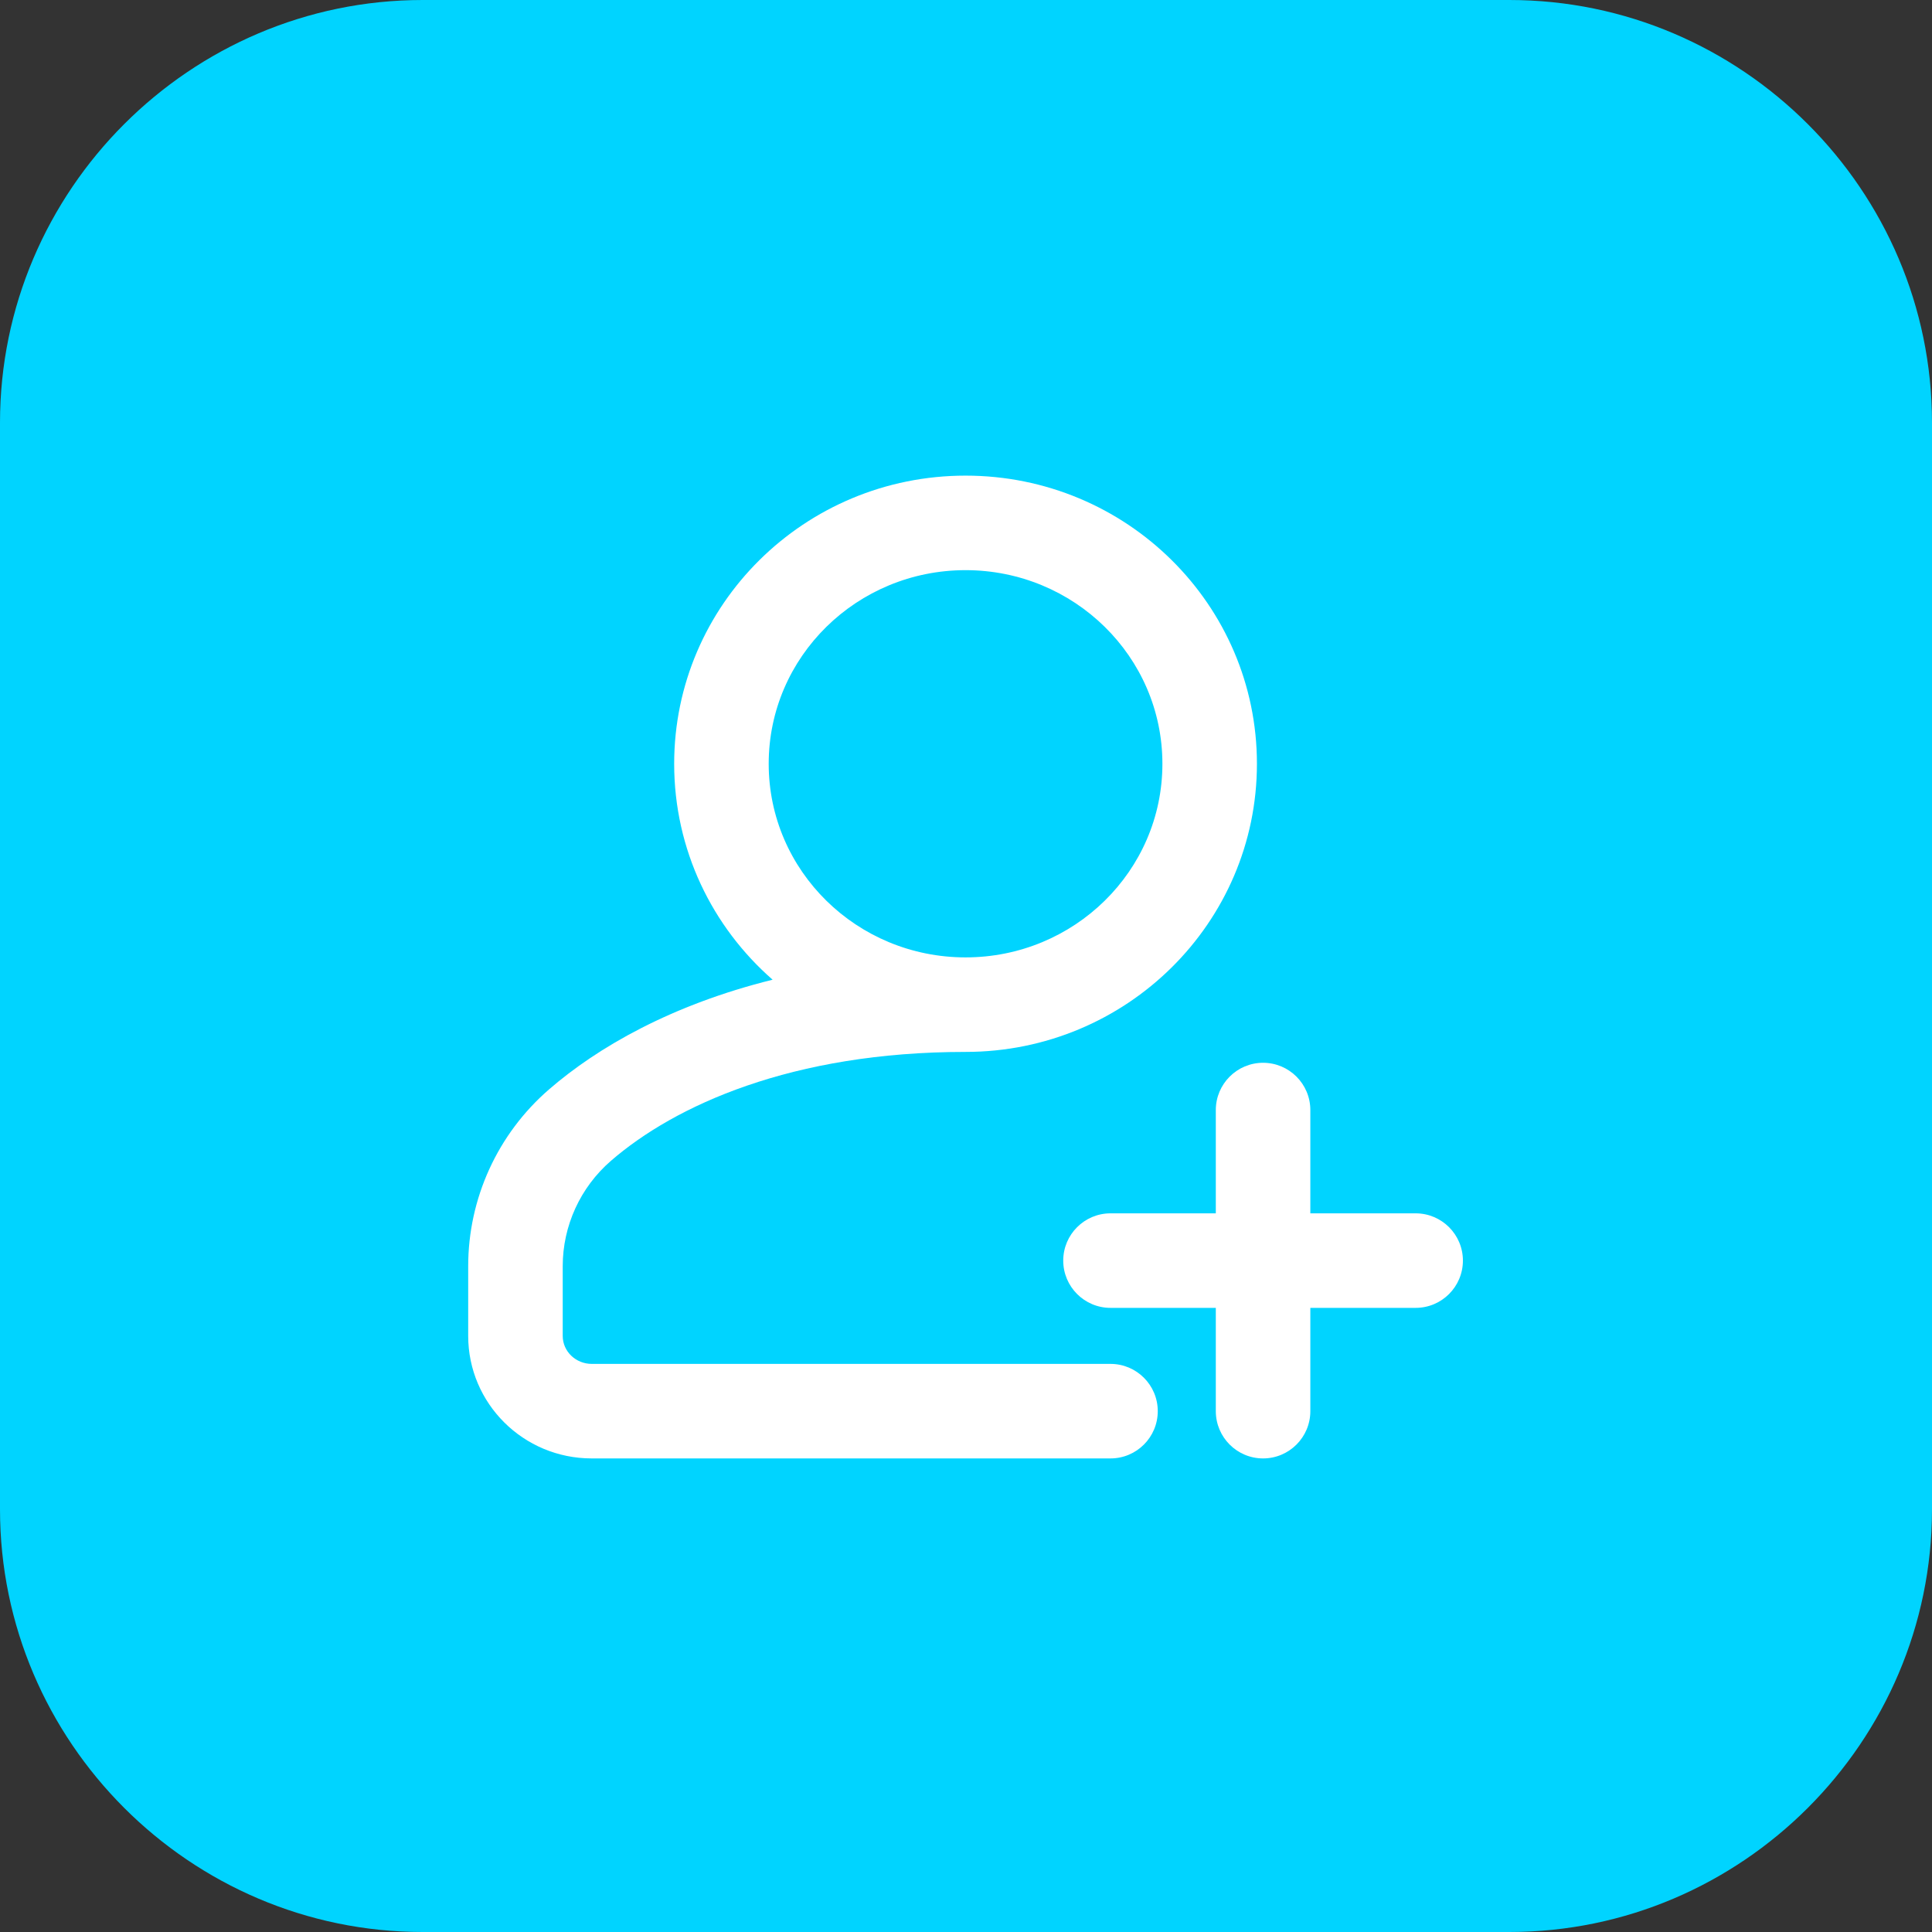
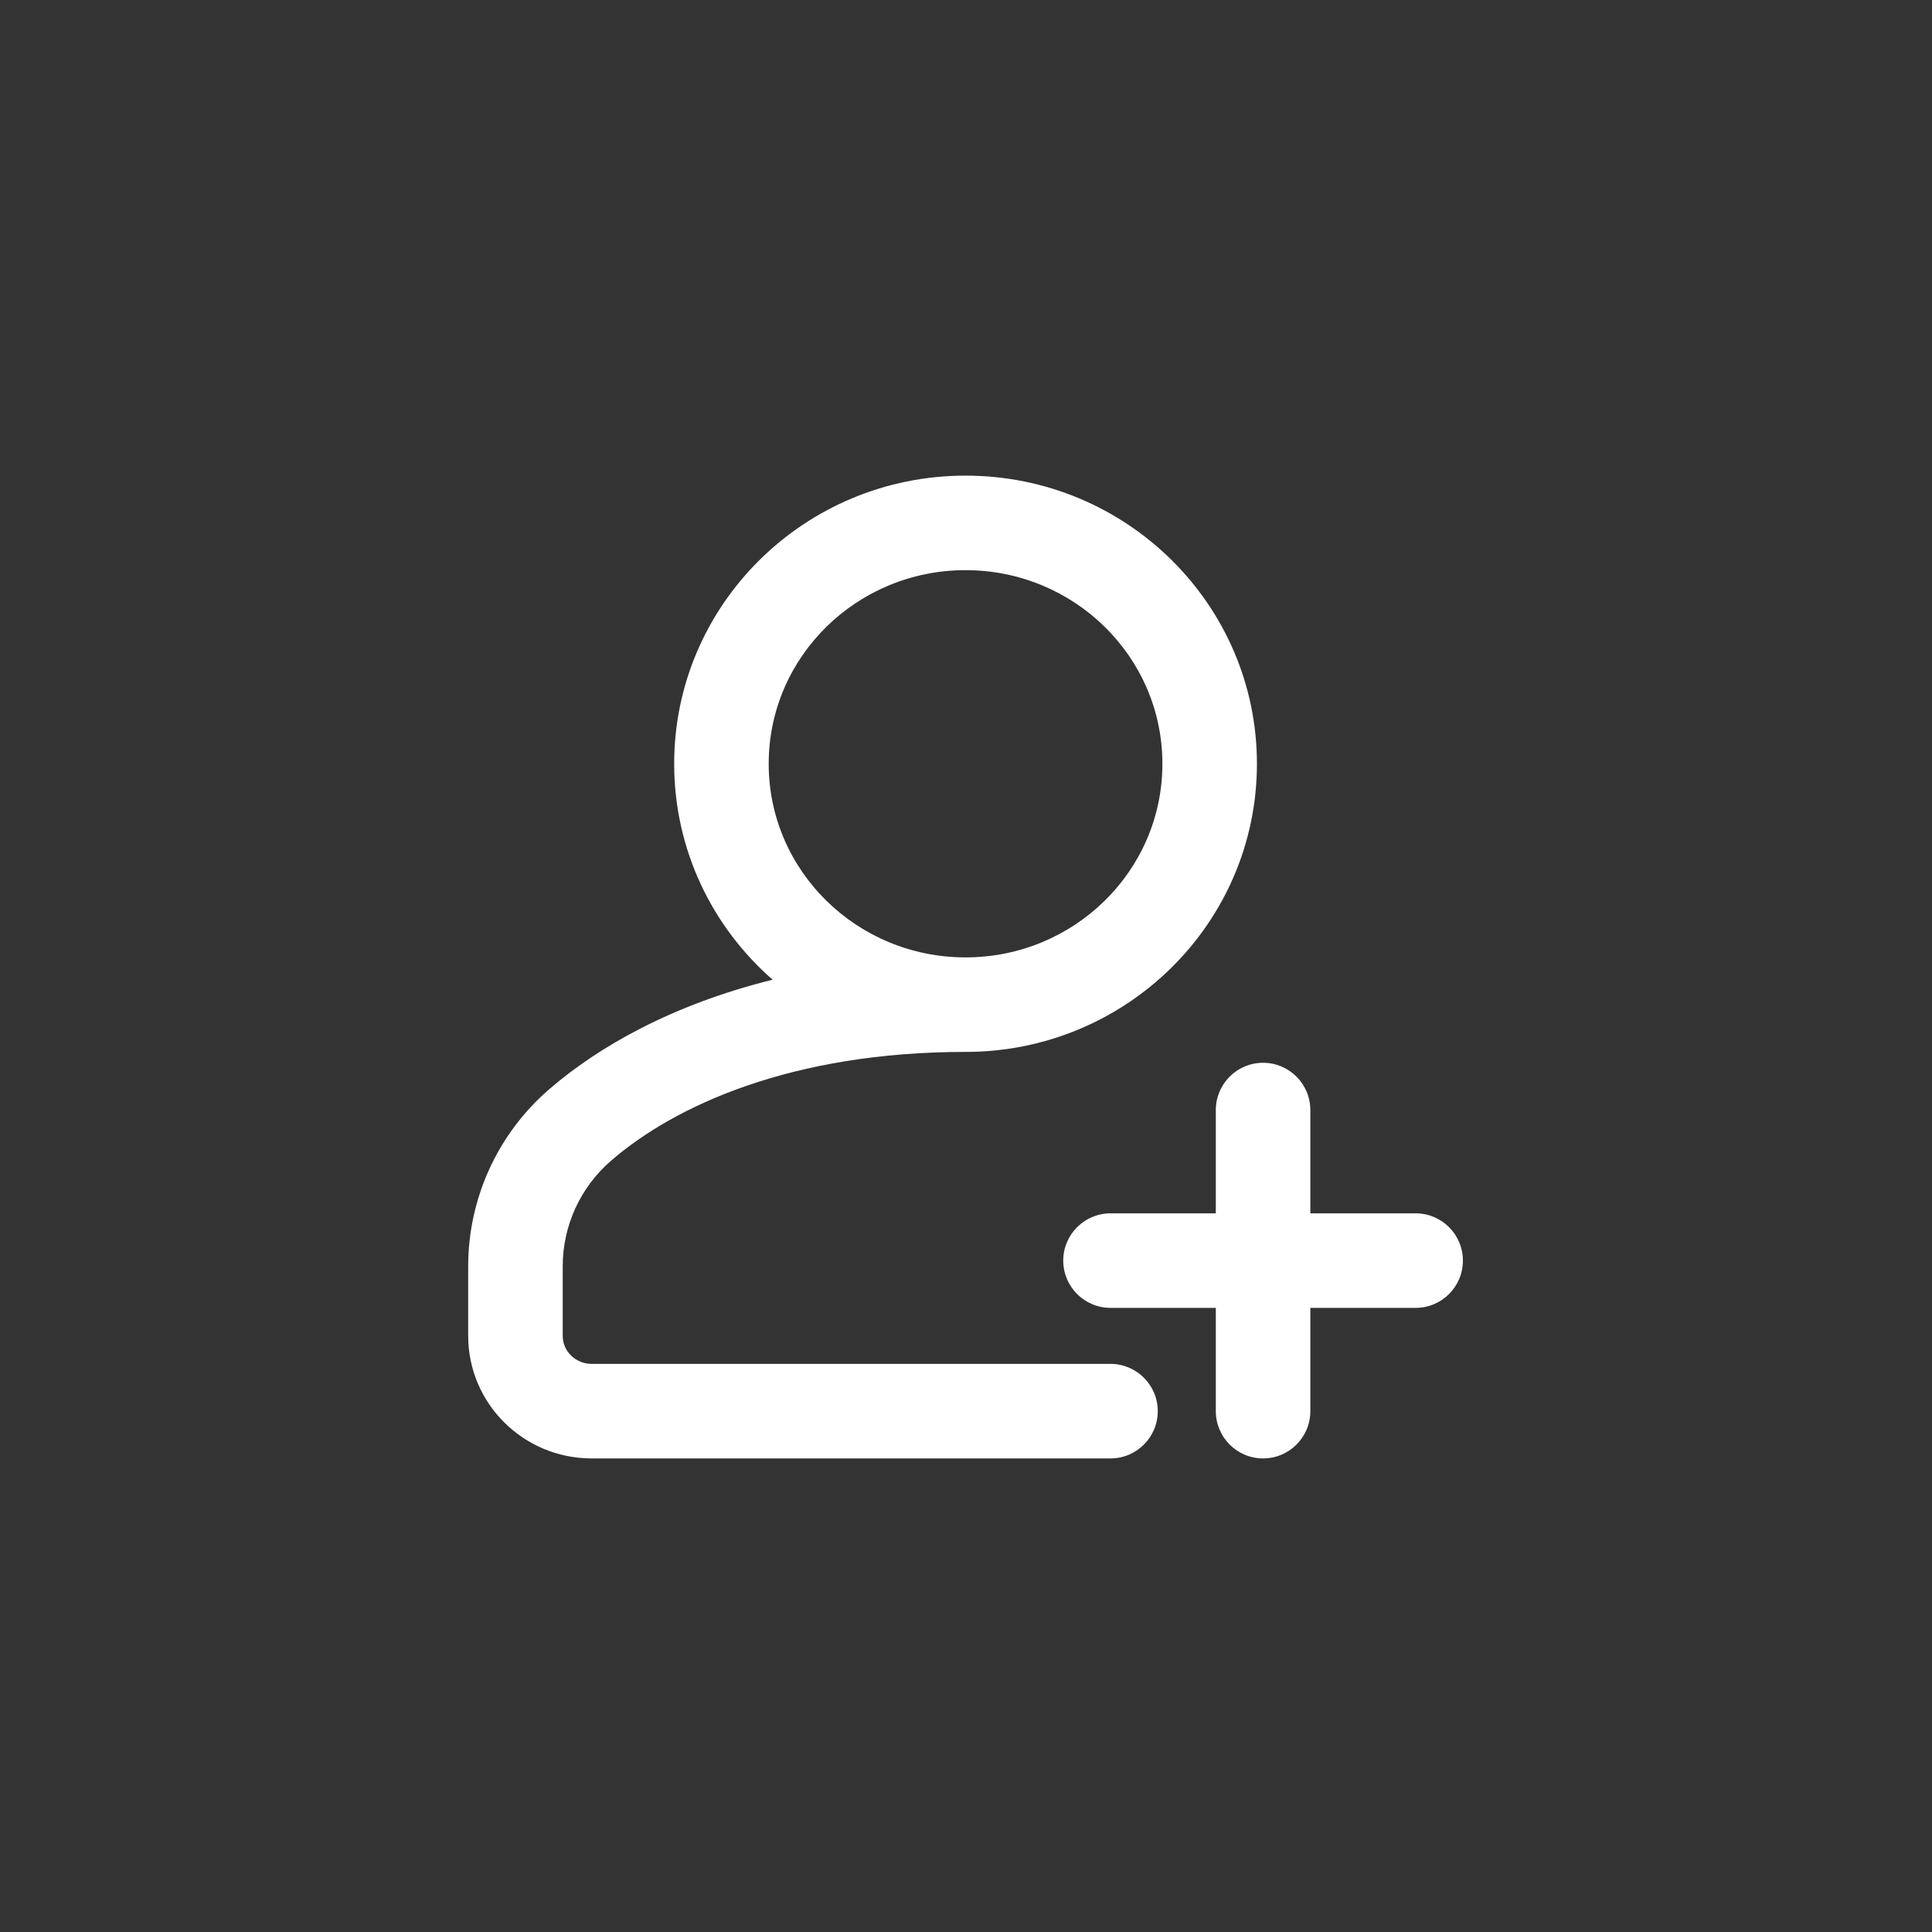
<svg xmlns="http://www.w3.org/2000/svg" width="100%" height="100%" viewBox="0 0 64 64" version="1.1" xml:space="preserve" style="fill-rule:evenodd;clip-rule:evenodd;stroke-linejoin:round;stroke-miterlimit:2;">
  <rect x="0" y="0" width="64" height="64" fill="#333333" stroke="none" />
-   <path d="M14,0L50,0C57.7,0 64,6.3 64,14L64,50C64,57.7 57.7,64 50,64L14,64C6.3,64 0,57.7 0,50L0,14C0,6.3 6.3,0 14,0Z" style="fill:rgb(0,212,255);fill-rule:nonzero;" />
  <g id="g10368" transform="matrix(0.06,0,0,-0.06,24.568,47.393)">
    <g transform="matrix(16.631,0,0,-16.631,-408.574,788.175)">
      <path d="M40.308,40.177L36.812,40.177C35.946,40.177 35.243,40.88 35.243,41.746C35.243,42.612 35.946,43.315 36.812,43.315L40.308,43.315L40.308,46.744C40.308,47.61 41.011,48.313 41.877,48.313C42.743,48.313 43.446,47.61 43.446,46.744L43.446,43.315L46.942,43.315C47.808,43.315 48.511,42.612 48.511,41.746C48.511,40.88 47.808,40.177 46.942,40.177L43.446,40.177L43.446,36.748C43.446,35.882 42.743,35.179 41.877,35.179C41.011,35.179 40.308,35.882 40.308,36.748L40.308,40.177Z" style="fill:white;" />
    </g>
    <g transform="matrix(16.631,0,0,-16.631,-408.574,788.175)">
      <path d="M25.595,32.421C22.236,33.253 19.78,34.669 18.171,36.064C16.461,37.546 15.489,39.688 15.489,41.933L15.489,44.245C15.489,46.486 17.319,48.313 19.59,48.313C19.59,48.313 36.812,48.313 36.812,48.313C37.678,48.313 38.381,47.61 38.381,46.744C38.381,45.878 37.678,45.175 36.812,45.175L19.59,45.175C19.064,45.175 18.627,44.764 18.627,44.245C18.627,44.245 18.627,41.933 18.627,41.933C18.627,40.595 19.207,39.319 20.226,38.435L20.226,38.435C22.348,36.596 26.234,34.818 32,34.818C37.348,34.818 41.673,30.53 41.673,25.253C41.673,19.976 37.348,15.687 32,15.687C26.652,15.687 22.327,19.976 22.327,25.253C22.327,28.105 23.59,30.668 25.595,32.421ZM32,31.68C28.396,31.68 25.465,28.809 25.465,25.253C25.465,21.697 28.396,18.825 32,18.825C35.604,18.825 38.535,21.697 38.535,25.253C38.535,28.809 35.604,31.68 32,31.68Z" style="fill:white;" />
    </g>
  </g>
</svg>